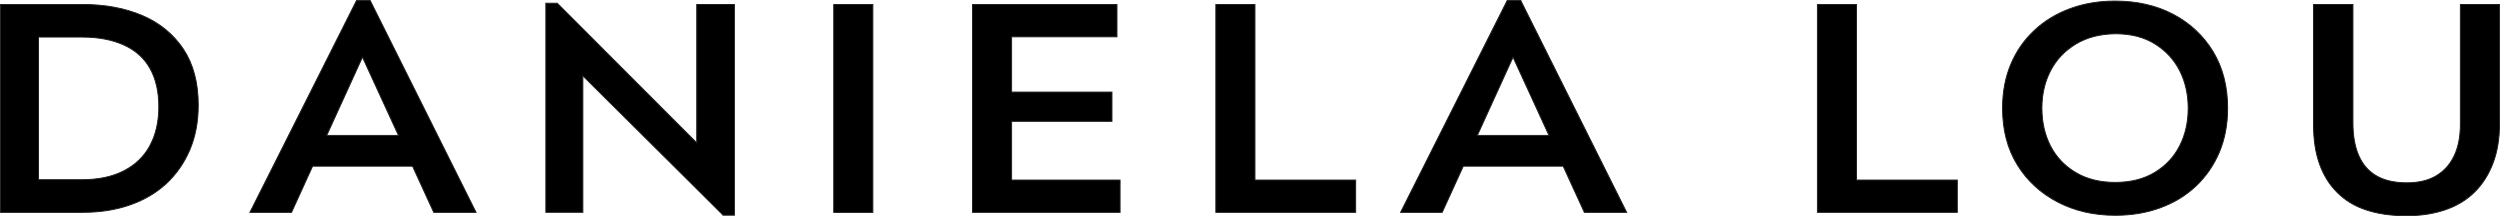
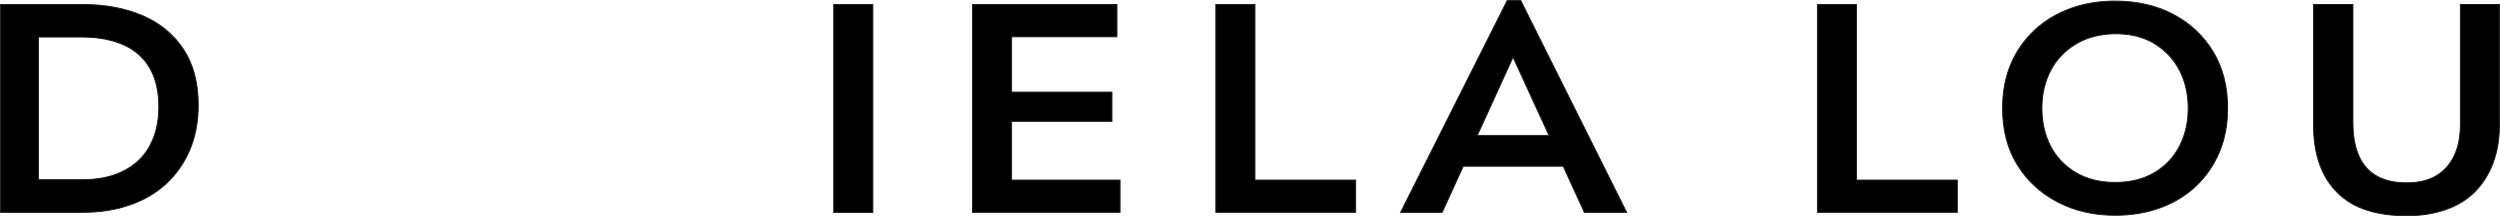
<svg xmlns="http://www.w3.org/2000/svg" id="Layer_1" viewBox="0 0 500.19 43.26">
  <defs>
    <style>.cls-1{stroke:#231f20;stroke-miterlimit:10;stroke-width:.19px;}</style>
  </defs>
  <path class="cls-1" d="M28.49,3.12c-3.47-1.48-7.45-2.23-11.96-2.23H.09v41.6h16.43c3.47,0,6.61-.49,9.44-1.47,2.82-.97,5.24-2.39,7.26-4.24,2.02-1.86,3.6-4.11,4.74-6.75,1.13-2.64,1.71-5.65,1.71-8.98,0-4.51-1-8.26-2.99-11.24-1.99-2.96-4.71-5.2-8.18-6.69ZM7.7,38.52h0s.01,0,.01,0h-.01ZM30,29.14c-1.19,2.19-2.94,3.87-5.23,5.04-2.31,1.19-5.11,1.77-8.43,1.77H7.7V7.42h8.7c3.27,0,6.07.53,8.39,1.59,2.32,1.05,4.07,2.62,5.23,4.7,1.16,2.07,1.75,4.62,1.75,7.63s-.59,5.62-1.78,7.79Z" />
-   <path class="cls-1" d="M74.04.09h-2.7l-21.34,42.4h8.33l4.22-9.24h19.99l4.24,9.24h8.47L74.06.09h-.01ZM65.37,27.09l7.15-15.66,7.2,15.66h-14.35Z" />
-   <polygon class="cls-1" points="139.4 28.58 111.49 .64 109.21 .64 109.21 42.48 116.62 42.48 116.62 15.17 144.67 43.04 144.66 43.06 146.94 43.06 146.94 .9 139.4 .9 139.4 28.58" />
  <rect class="cls-1" x="166.81" y=".9" width="7.83" height="41.6" />
  <polygon class="cls-1" points="202.4 24.28 222.48 24.28 222.48 18.42 202.4 18.42 202.4 7.37 223.48 7.37 223.48 .9 202.4 .9 198.2 .9 194.57 .9 194.57 21.9 194.57 42.49 198.19 42.49 202.4 42.49 224.1 42.49 224.1 36.02 202.4 36.02 202.4 24.28" />
  <polygon class="cls-1" points="251.09 .9 243.26 .9 243.26 42.49 245.11 42.49 251.09 42.49 271.24 42.49 271.24 36.02 251.09 36.02 251.09 .9" />
  <path class="cls-1" d="M304.27.09h-2.71l-21.34,42.4h8.33l4.22-9.24h19.98l4.24,9.24h8.47L304.27.12v-.03ZM295.58,27.09l7.14-15.65,7.19,15.65h-14.33Z" />
  <polygon class="cls-1" points="371.45 .9 363.62 .9 363.62 42.49 365.48 42.49 371.45 42.49 391.61 42.49 391.61 36.02 371.45 36.02 371.45 .9" />
-   <polygon class="cls-1" points="423.21 .22 423.22 .22 423.22 .22 423.21 .22" />
  <path class="cls-1" d="M434.81,2.87c-3.36-1.77-7.23-2.65-11.59-2.66-3.23,0-6.22.49-8.96,1.49-2.76,1-5.15,2.44-7.19,4.34-2.04,1.9-3.63,4.15-4.74,6.78-1.11,2.62-1.67,5.57-1.67,8.82,0,4.35.97,8.13,2.95,11.33,1.96,3.19,4.66,5.67,8.07,7.45,3.42,1.78,7.26,2.66,11.53,2.66,3.23,0,6.22-.49,8.97-1.49s5.14-2.44,7.15-4.34c2.02-1.9,3.58-4.15,4.7-6.78,1.11-2.62,1.67-5.57,1.67-8.82,0-4.35-.97-8.13-2.92-11.33-1.94-3.19-4.6-5.67-7.97-7.45ZM436.09,29.19c-1.13,2.22-2.8,3.99-4.98,5.31-2.18,1.32-4.82,1.99-7.9,1.99s-5.74-.67-7.94-1.99-3.88-3.1-5.02-5.31c-1.13-2.22-1.71-4.74-1.71-7.54s.59-5.32,1.75-7.54c1.16-2.22,2.86-3.99,5.06-5.31s4.82-2,7.86-2.04h0c3.08-.01,5.71.65,7.9,2,2.18,1.35,3.84,3.14,4.98,5.35,1.13,2.22,1.71,4.74,1.71,7.54s-.57,5.32-1.71,7.54Z" />
  <path class="cls-1" d="M492.26.9v23.94c0,2.48-.41,4.59-1.24,6.33s-2.03,3.07-3.59,4c-1.57.93-3.48,1.4-5.91,1.4s-4.43-.47-6.02-1.37c-1.59-.91-2.78-2.27-3.56-4.06-.79-1.79-1.17-3.99-1.17-6.59V.9h-7.9v23.88c0,3.1.4,5.78,1.21,8.03.8,2.26,2,4.18,3.59,5.74,1.59,1.57,3.52,2.74,5.83,3.48,2.31.76,4.95,1.13,7.94,1.13s5.42-.39,7.73-1.16c2.3-.77,4.26-1.94,5.87-3.51,1.61-1.57,2.86-3.51,3.74-5.81.88-2.3,1.32-4.95,1.32-7.97V.9h-7.83Z" />
</svg>